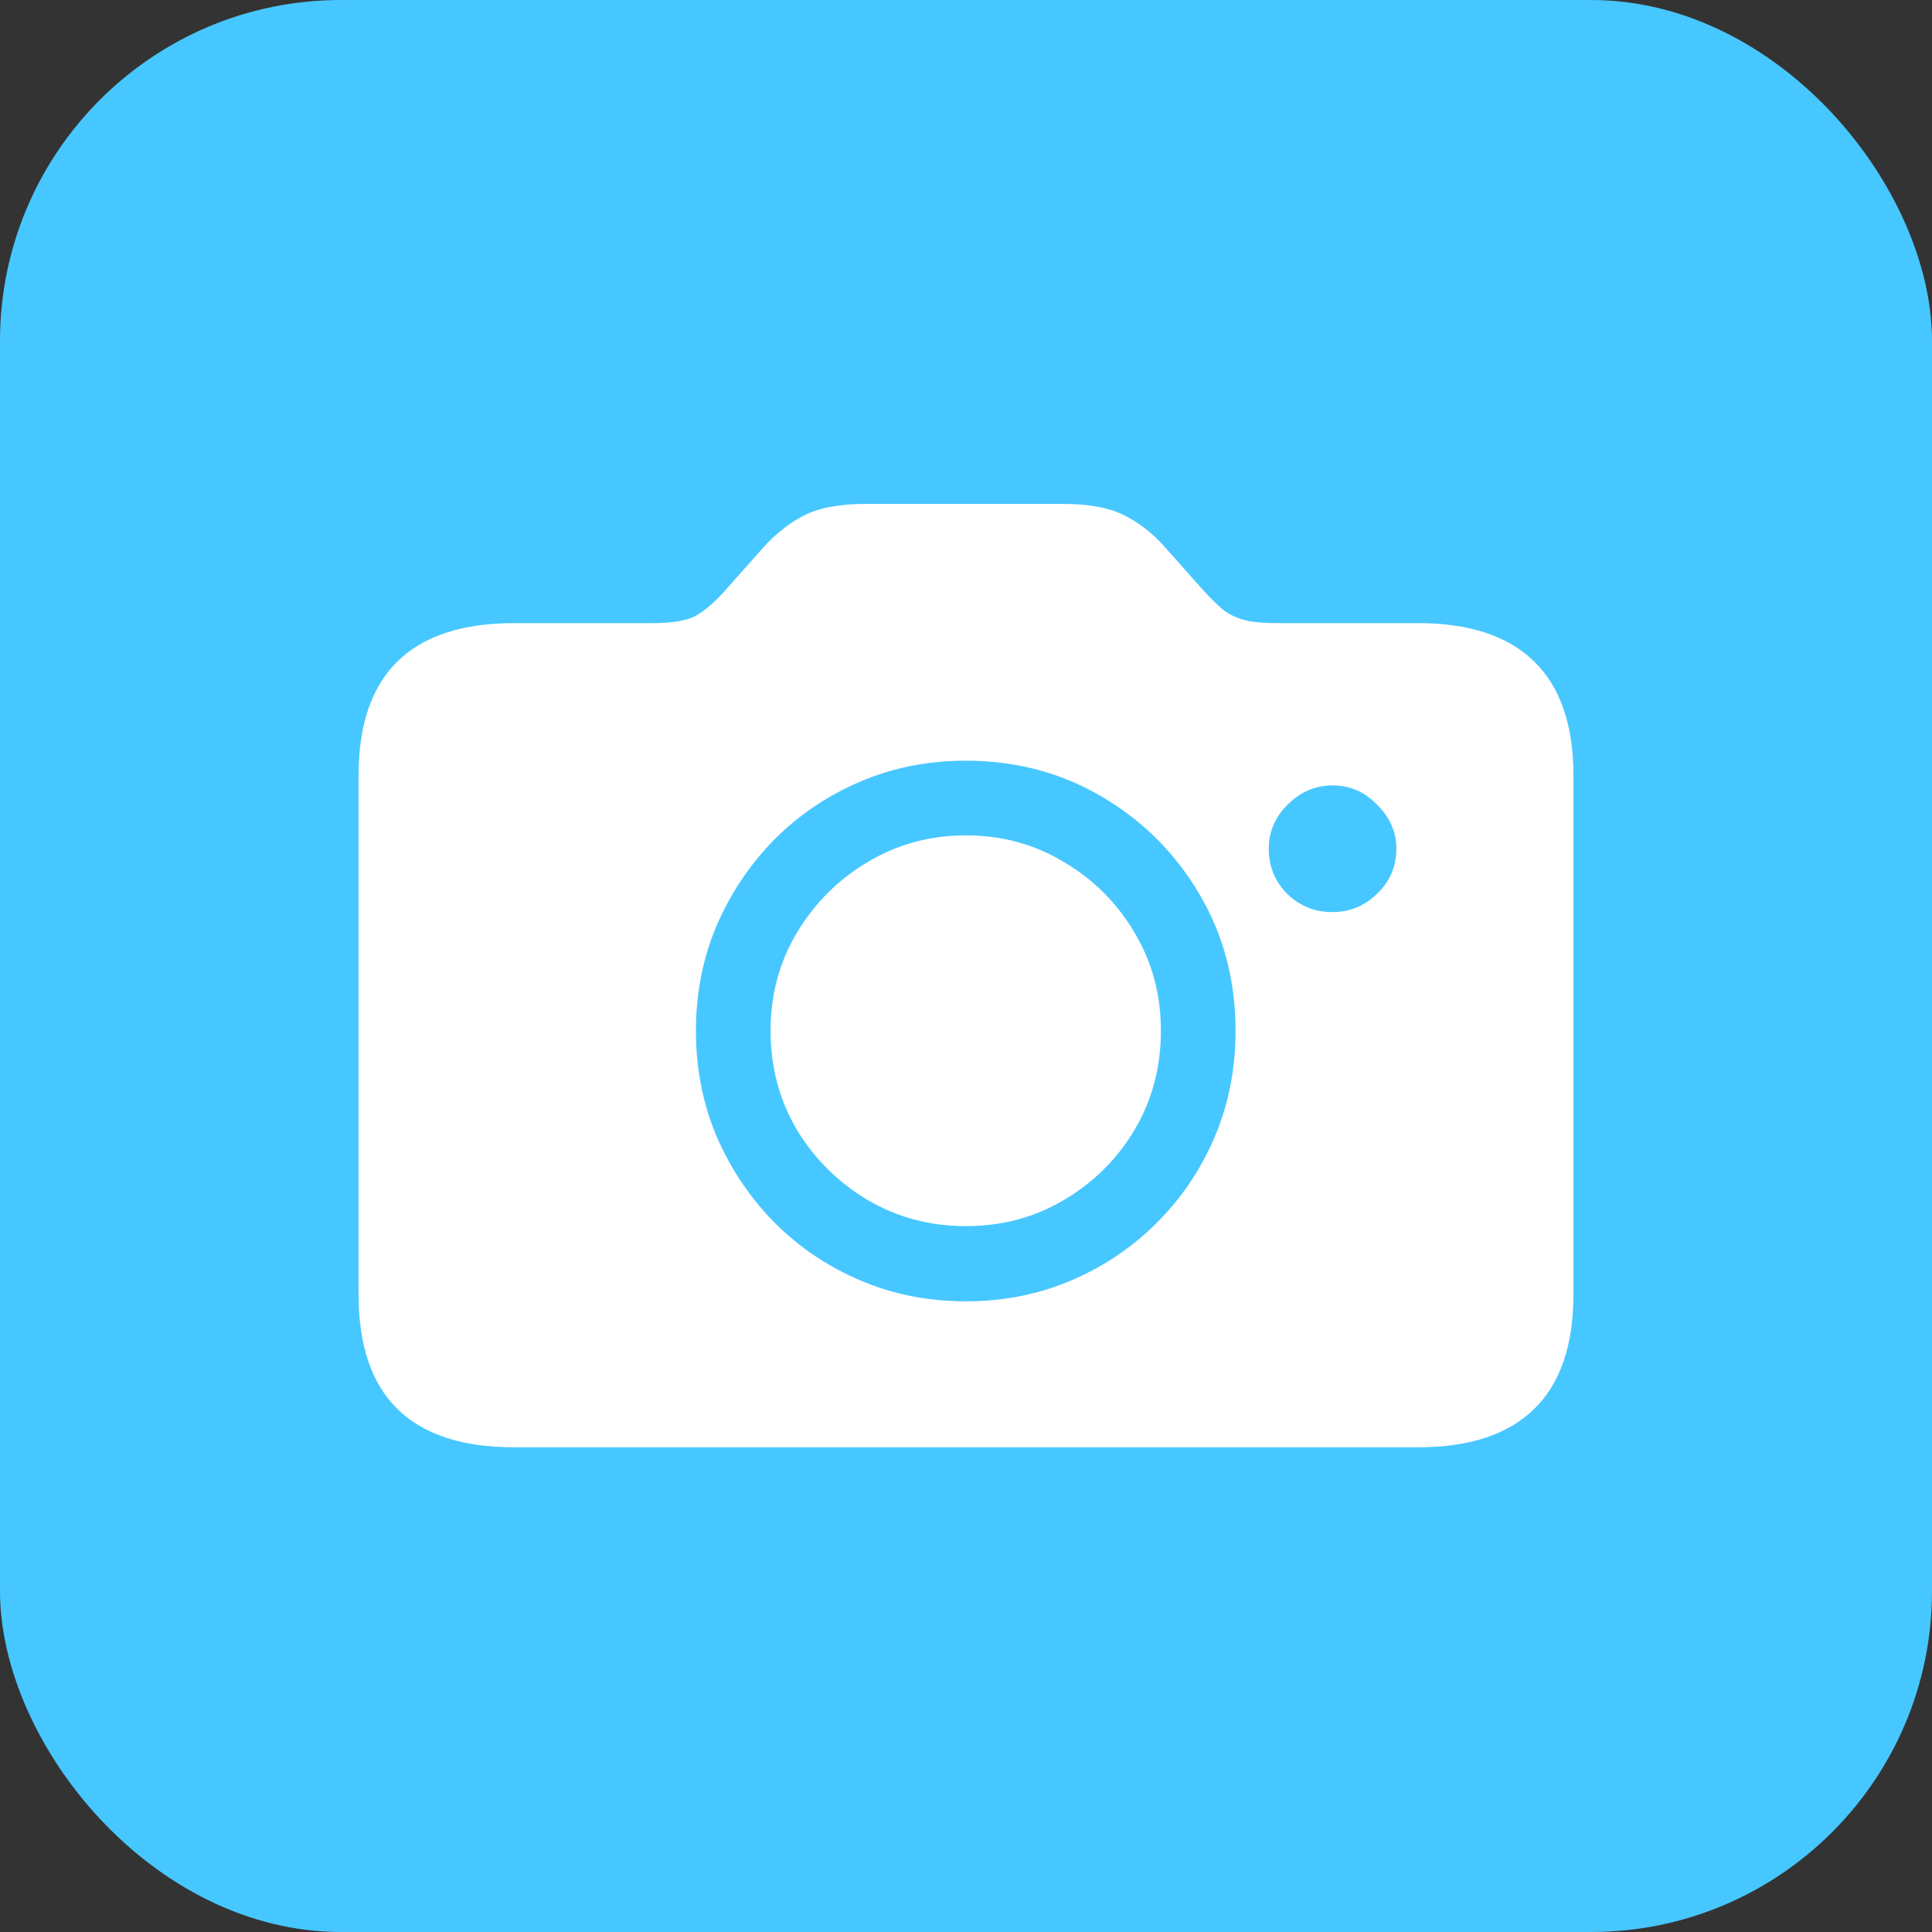
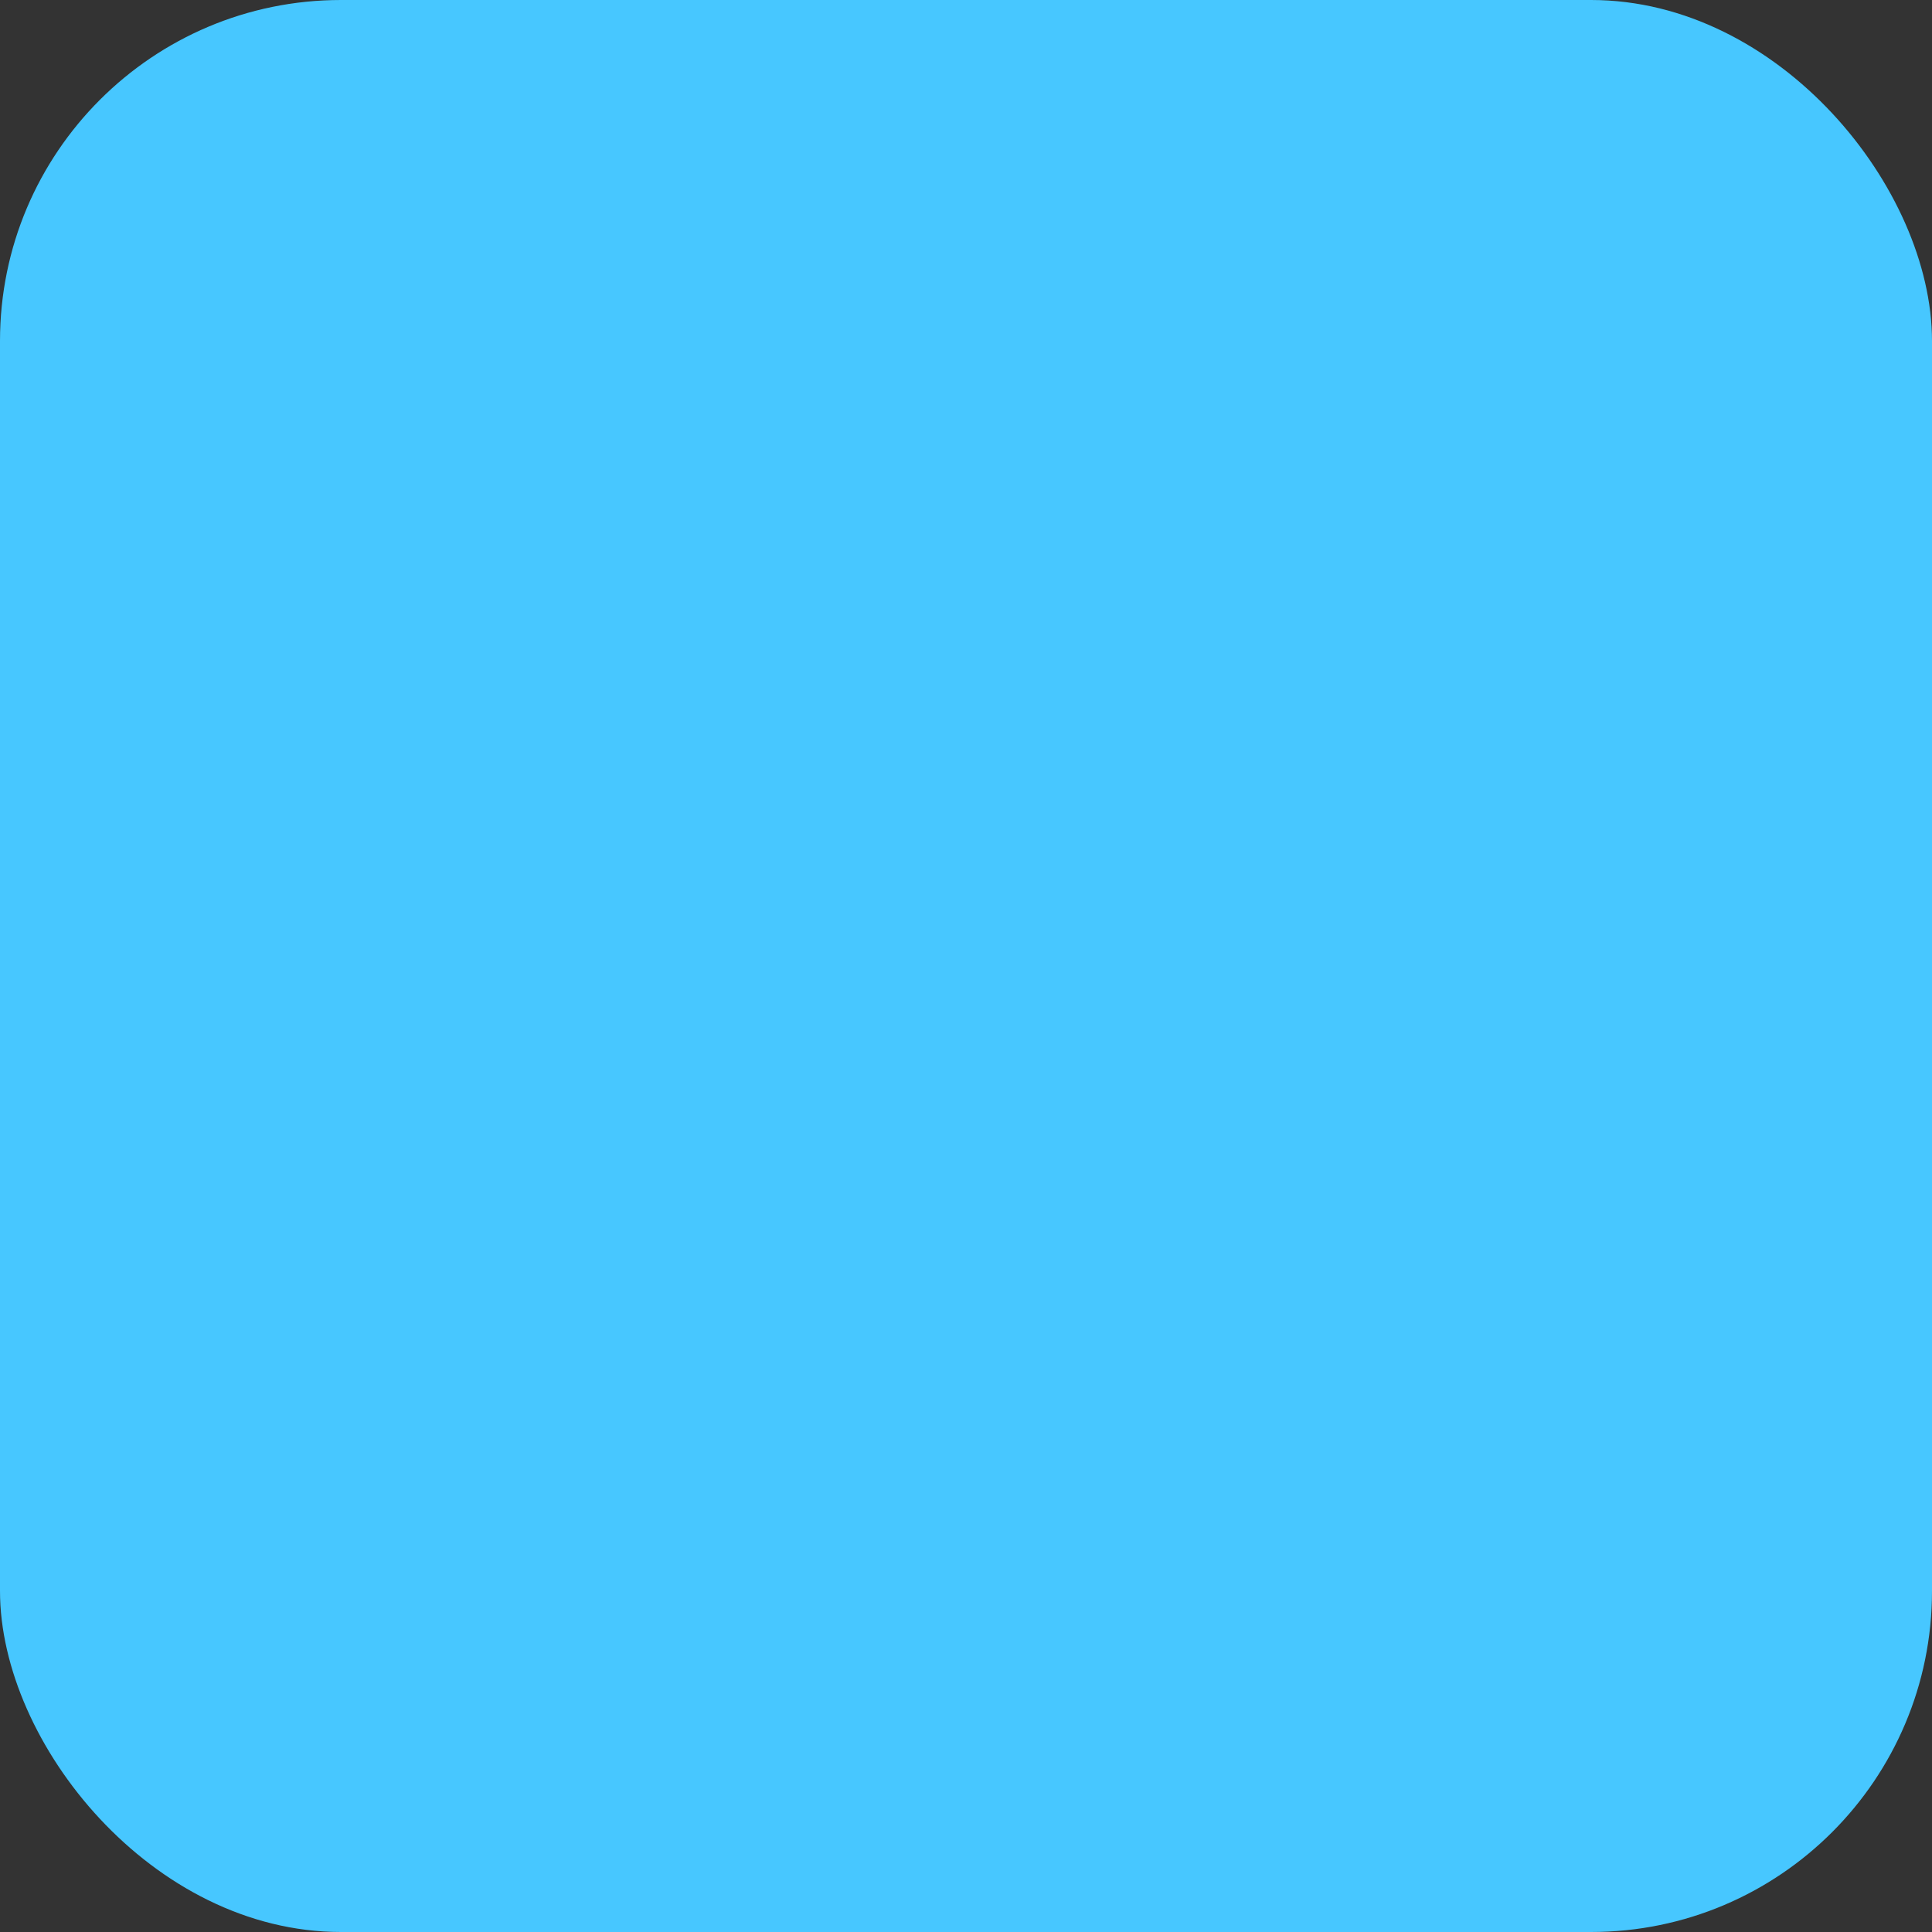
<svg xmlns="http://www.w3.org/2000/svg" width="34" height="34" viewBox="0 0 34 34" fill="none">
  <rect x="0" y="0" width="34" height="34" fill="#333333" stroke="none" />
  <rect width="34" height="34" rx="6" fill="#47C7FF" />
-   <path d="M9.043 25.47C8.132 25.47 7.447 25.243 6.989 24.791C6.536 24.344 6.31 23.671 6.31 22.771V13.656C6.31 12.763 6.536 12.092 6.989 11.646C7.447 11.193 8.132 10.966 9.043 10.966H11.472C11.815 10.966 12.067 10.926 12.229 10.845C12.392 10.758 12.569 10.607 12.761 10.392L13.457 9.608C13.678 9.37 13.915 9.188 14.171 9.06C14.432 8.932 14.786 8.868 15.233 8.868H18.706C19.153 8.868 19.507 8.932 19.768 9.06C20.029 9.188 20.267 9.37 20.482 9.608L21.179 10.392C21.312 10.537 21.431 10.653 21.535 10.74C21.646 10.821 21.77 10.879 21.91 10.914C22.049 10.949 22.235 10.966 22.467 10.966H24.957C25.862 10.966 26.544 11.193 27.003 11.646C27.461 12.092 27.69 12.763 27.69 13.656V22.771C27.69 23.671 27.461 24.344 27.003 24.791C26.544 25.243 25.862 25.47 24.957 25.47H9.043ZM17 22.901C17.656 22.901 18.271 22.78 18.846 22.536C19.42 22.292 19.925 21.953 20.36 21.517C20.796 21.082 21.135 20.577 21.379 20.003C21.622 19.428 21.744 18.807 21.744 18.14C21.744 17.258 21.533 16.457 21.109 15.737C20.685 15.017 20.114 14.446 19.394 14.022C18.674 13.598 17.876 13.387 17 13.387C16.338 13.387 15.72 13.508 15.146 13.752C14.571 13.996 14.066 14.335 13.631 14.771C13.202 15.206 12.862 15.711 12.613 16.285C12.369 16.86 12.247 17.478 12.247 18.14C12.247 18.807 12.369 19.428 12.613 20.003C12.862 20.577 13.202 21.082 13.631 21.517C14.066 21.953 14.571 22.292 15.146 22.536C15.72 22.78 16.338 22.901 17 22.901ZM17 21.578C16.367 21.578 15.79 21.424 15.268 21.117C14.751 20.809 14.336 20.397 14.023 19.881C13.715 19.358 13.561 18.778 13.561 18.14C13.561 17.507 13.715 16.933 14.023 16.416C14.336 15.894 14.751 15.479 15.268 15.171C15.79 14.858 16.367 14.701 17 14.701C17.633 14.701 18.207 14.858 18.724 15.171C19.246 15.479 19.661 15.894 19.968 16.416C20.276 16.933 20.43 17.507 20.43 18.14C20.43 18.778 20.276 19.358 19.968 19.881C19.661 20.397 19.246 20.809 18.724 21.117C18.207 21.424 17.633 21.578 17 21.578ZM22.328 14.936C22.328 15.249 22.438 15.517 22.659 15.737C22.885 15.952 23.152 16.056 23.459 16.05C23.755 16.05 24.014 15.943 24.234 15.728C24.46 15.514 24.574 15.249 24.574 14.936C24.574 14.64 24.46 14.382 24.234 14.161C24.014 13.935 23.755 13.822 23.459 13.822C23.152 13.822 22.885 13.935 22.659 14.161C22.438 14.382 22.328 14.64 22.328 14.936Z" fill="white" />
</svg>